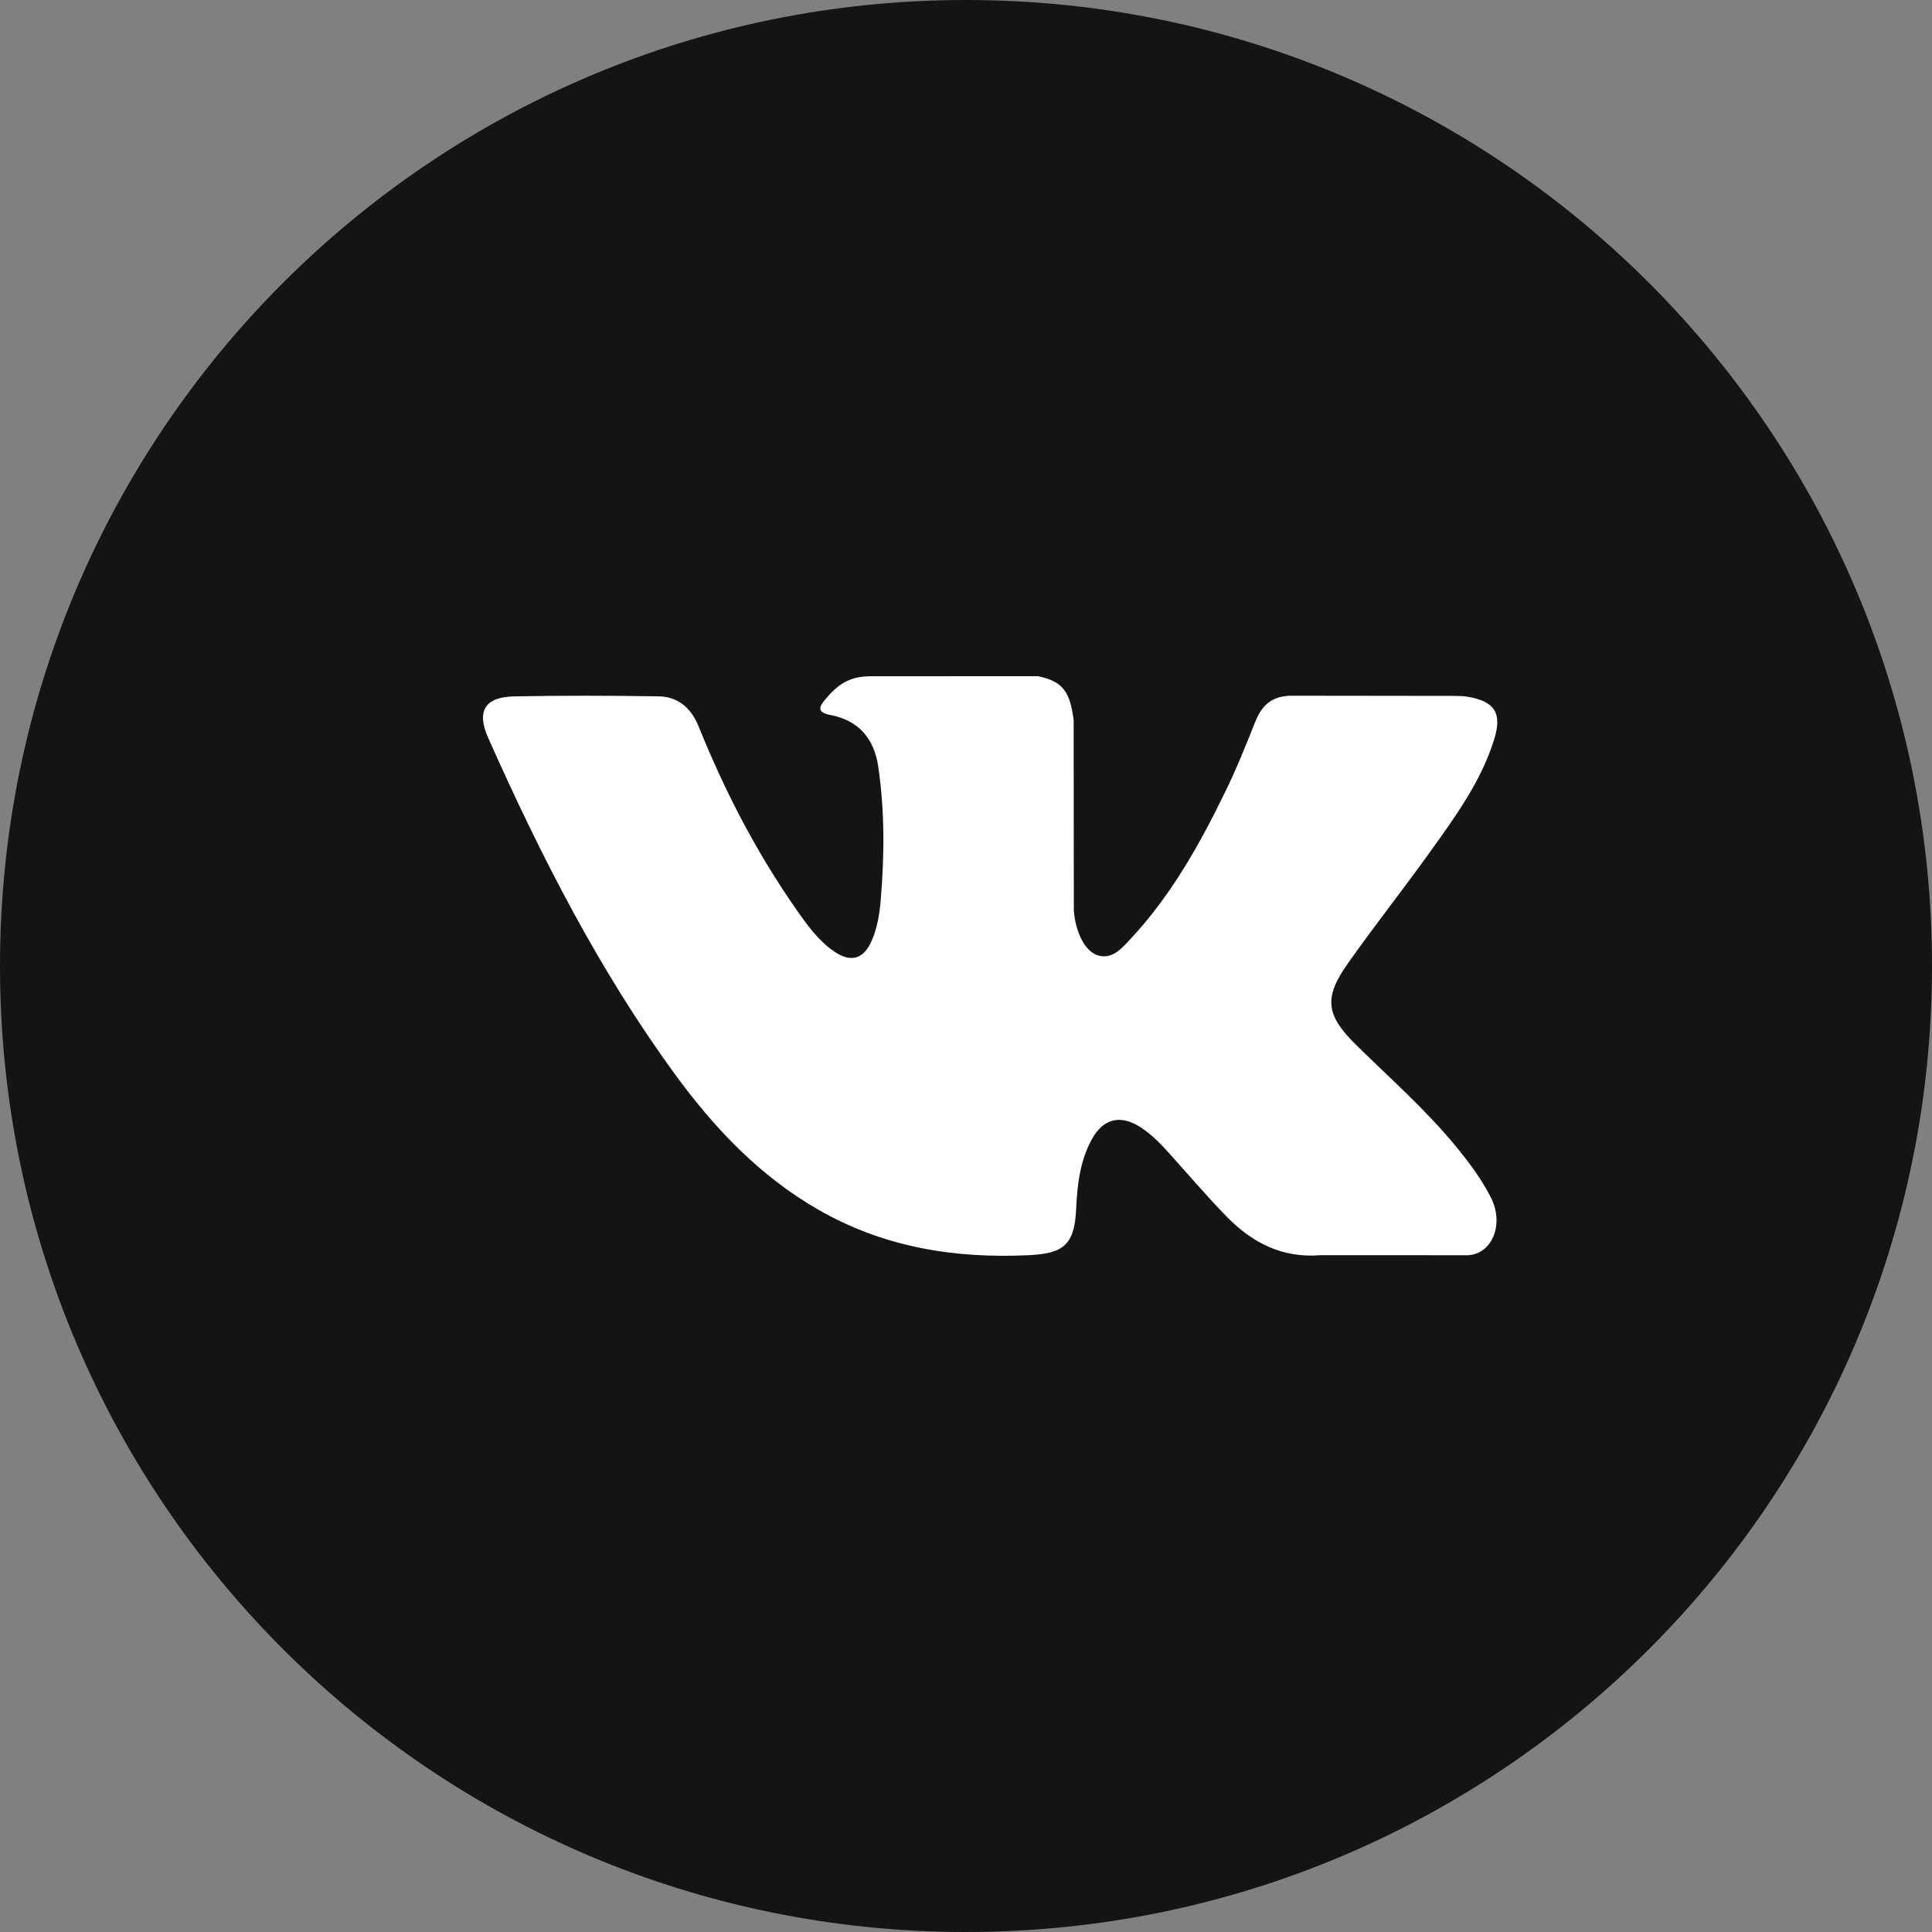
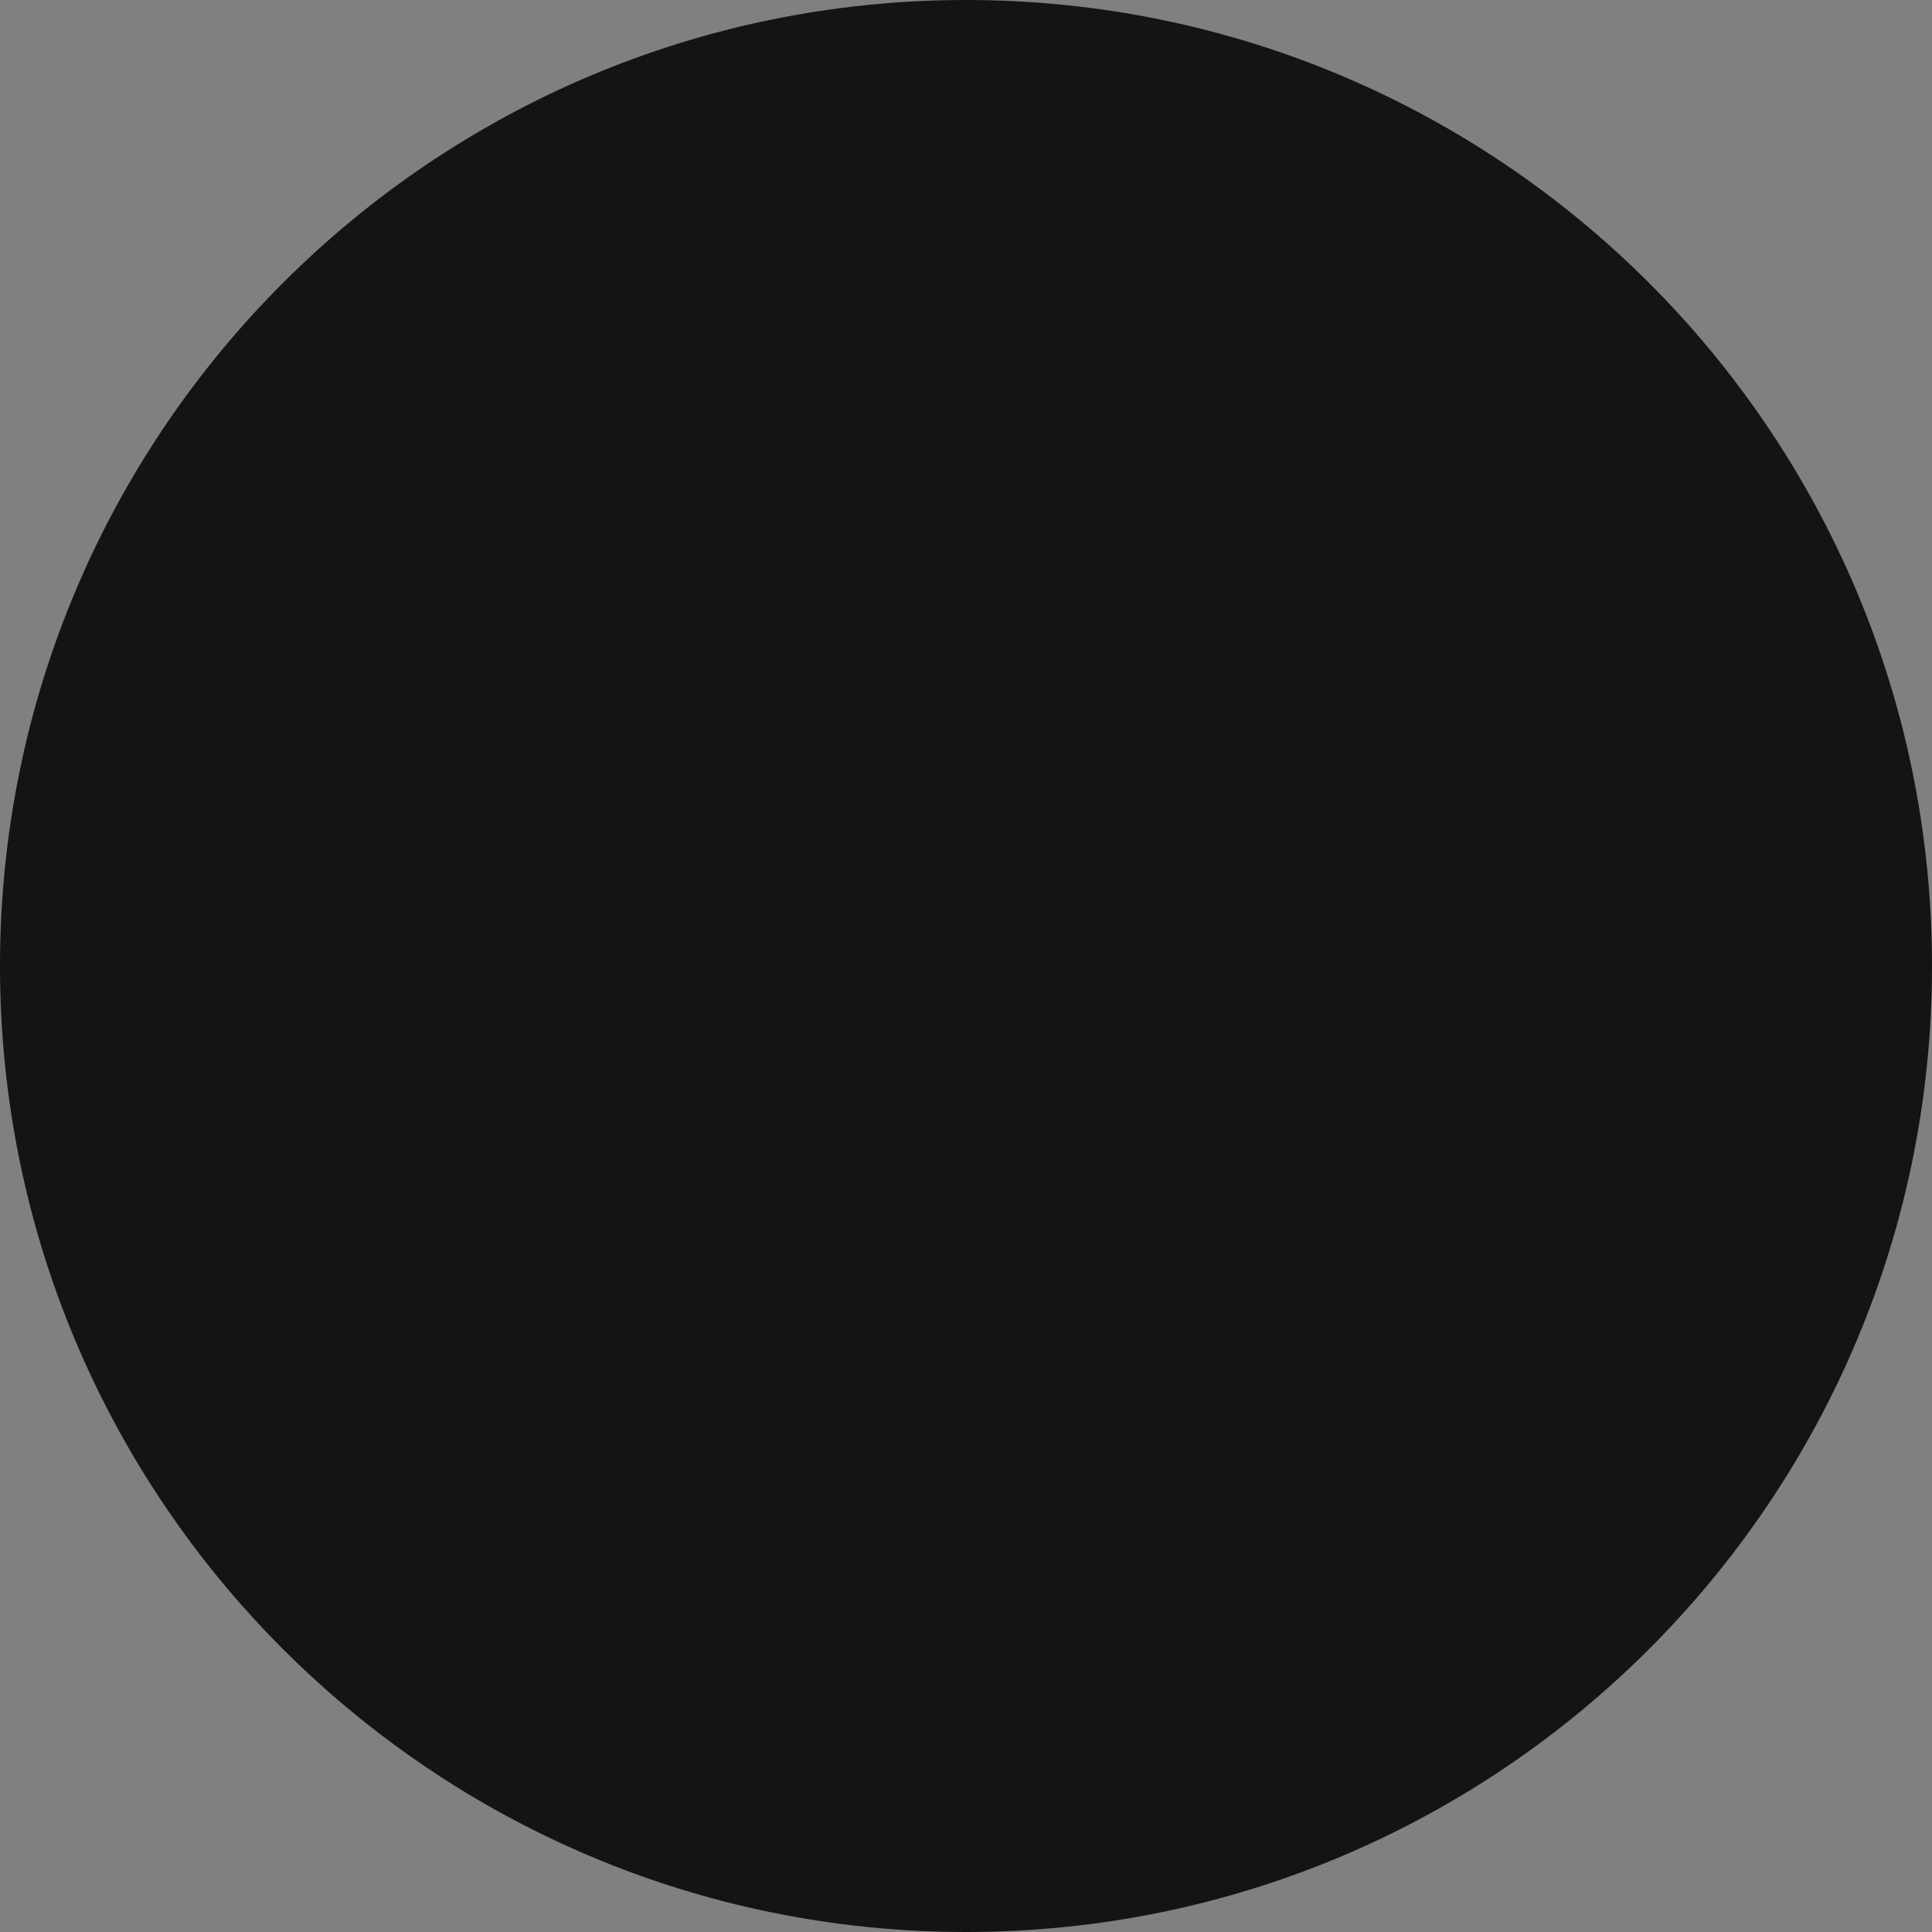
<svg xmlns="http://www.w3.org/2000/svg" width="40" height="40" viewBox="0 0 40 40" fill="none">
  <rect x="0" y="0" width="40" height="40" fill="#808080" stroke="none" />
  <path fill-rule="evenodd" clip-rule="evenodd" d="M20 40C31.046 40 40 31.046 40 20C40 8.954 31.046 0 20 0C8.954 0 0 8.954 0 20C0 31.046 8.954 40 20 40Z" fill="#141414" />
-   <path d="M28.073 21.63C28.769 22.316 29.505 22.962 30.13 23.719C30.406 24.054 30.667 24.4 30.866 24.79C31.149 25.346 30.893 25.955 30.401 25.988L27.342 25.987C26.552 26.053 25.924 25.731 25.394 25.186C24.971 24.752 24.578 24.287 24.171 23.838C24.004 23.653 23.829 23.48 23.62 23.343C23.203 23.069 22.841 23.153 22.602 23.593C22.358 24.041 22.303 24.537 22.28 25.035C22.246 25.763 22.029 25.953 21.305 25.987C19.759 26.061 18.292 25.824 16.928 25.037C15.725 24.342 14.794 23.362 13.983 22.253C12.403 20.09 11.193 17.716 10.106 15.274C9.861 14.724 10.04 14.43 10.641 14.418C11.639 14.399 12.638 14.401 13.636 14.417C14.042 14.424 14.311 14.659 14.467 15.046C15.007 16.386 15.668 17.661 16.497 18.844C16.717 19.159 16.943 19.473 17.264 19.695C17.618 19.941 17.888 19.859 18.055 19.46C18.162 19.206 18.208 18.935 18.232 18.663C18.311 17.731 18.32 16.799 18.183 15.871C18.098 15.29 17.774 14.915 17.201 14.805C16.909 14.749 16.951 14.64 17.093 14.472C17.34 14.181 17.571 14.001 18.032 14.001L21.488 14C22.033 14.108 22.155 14.355 22.229 14.909L22.232 18.787C22.226 19.001 22.338 19.636 22.72 19.777C23.025 19.878 23.227 19.631 23.41 19.436C24.238 18.548 24.829 17.5 25.357 16.415C25.591 15.937 25.792 15.441 25.988 14.945C26.133 14.579 26.359 14.398 26.769 14.404L30.097 14.408C30.195 14.408 30.294 14.409 30.391 14.426C30.952 14.523 31.106 14.767 30.932 15.319C30.659 16.187 30.129 16.91 29.61 17.635C29.054 18.411 28.461 19.16 27.911 19.94C27.405 20.652 27.445 21.011 28.073 21.63Z" fill="white" />
</svg>